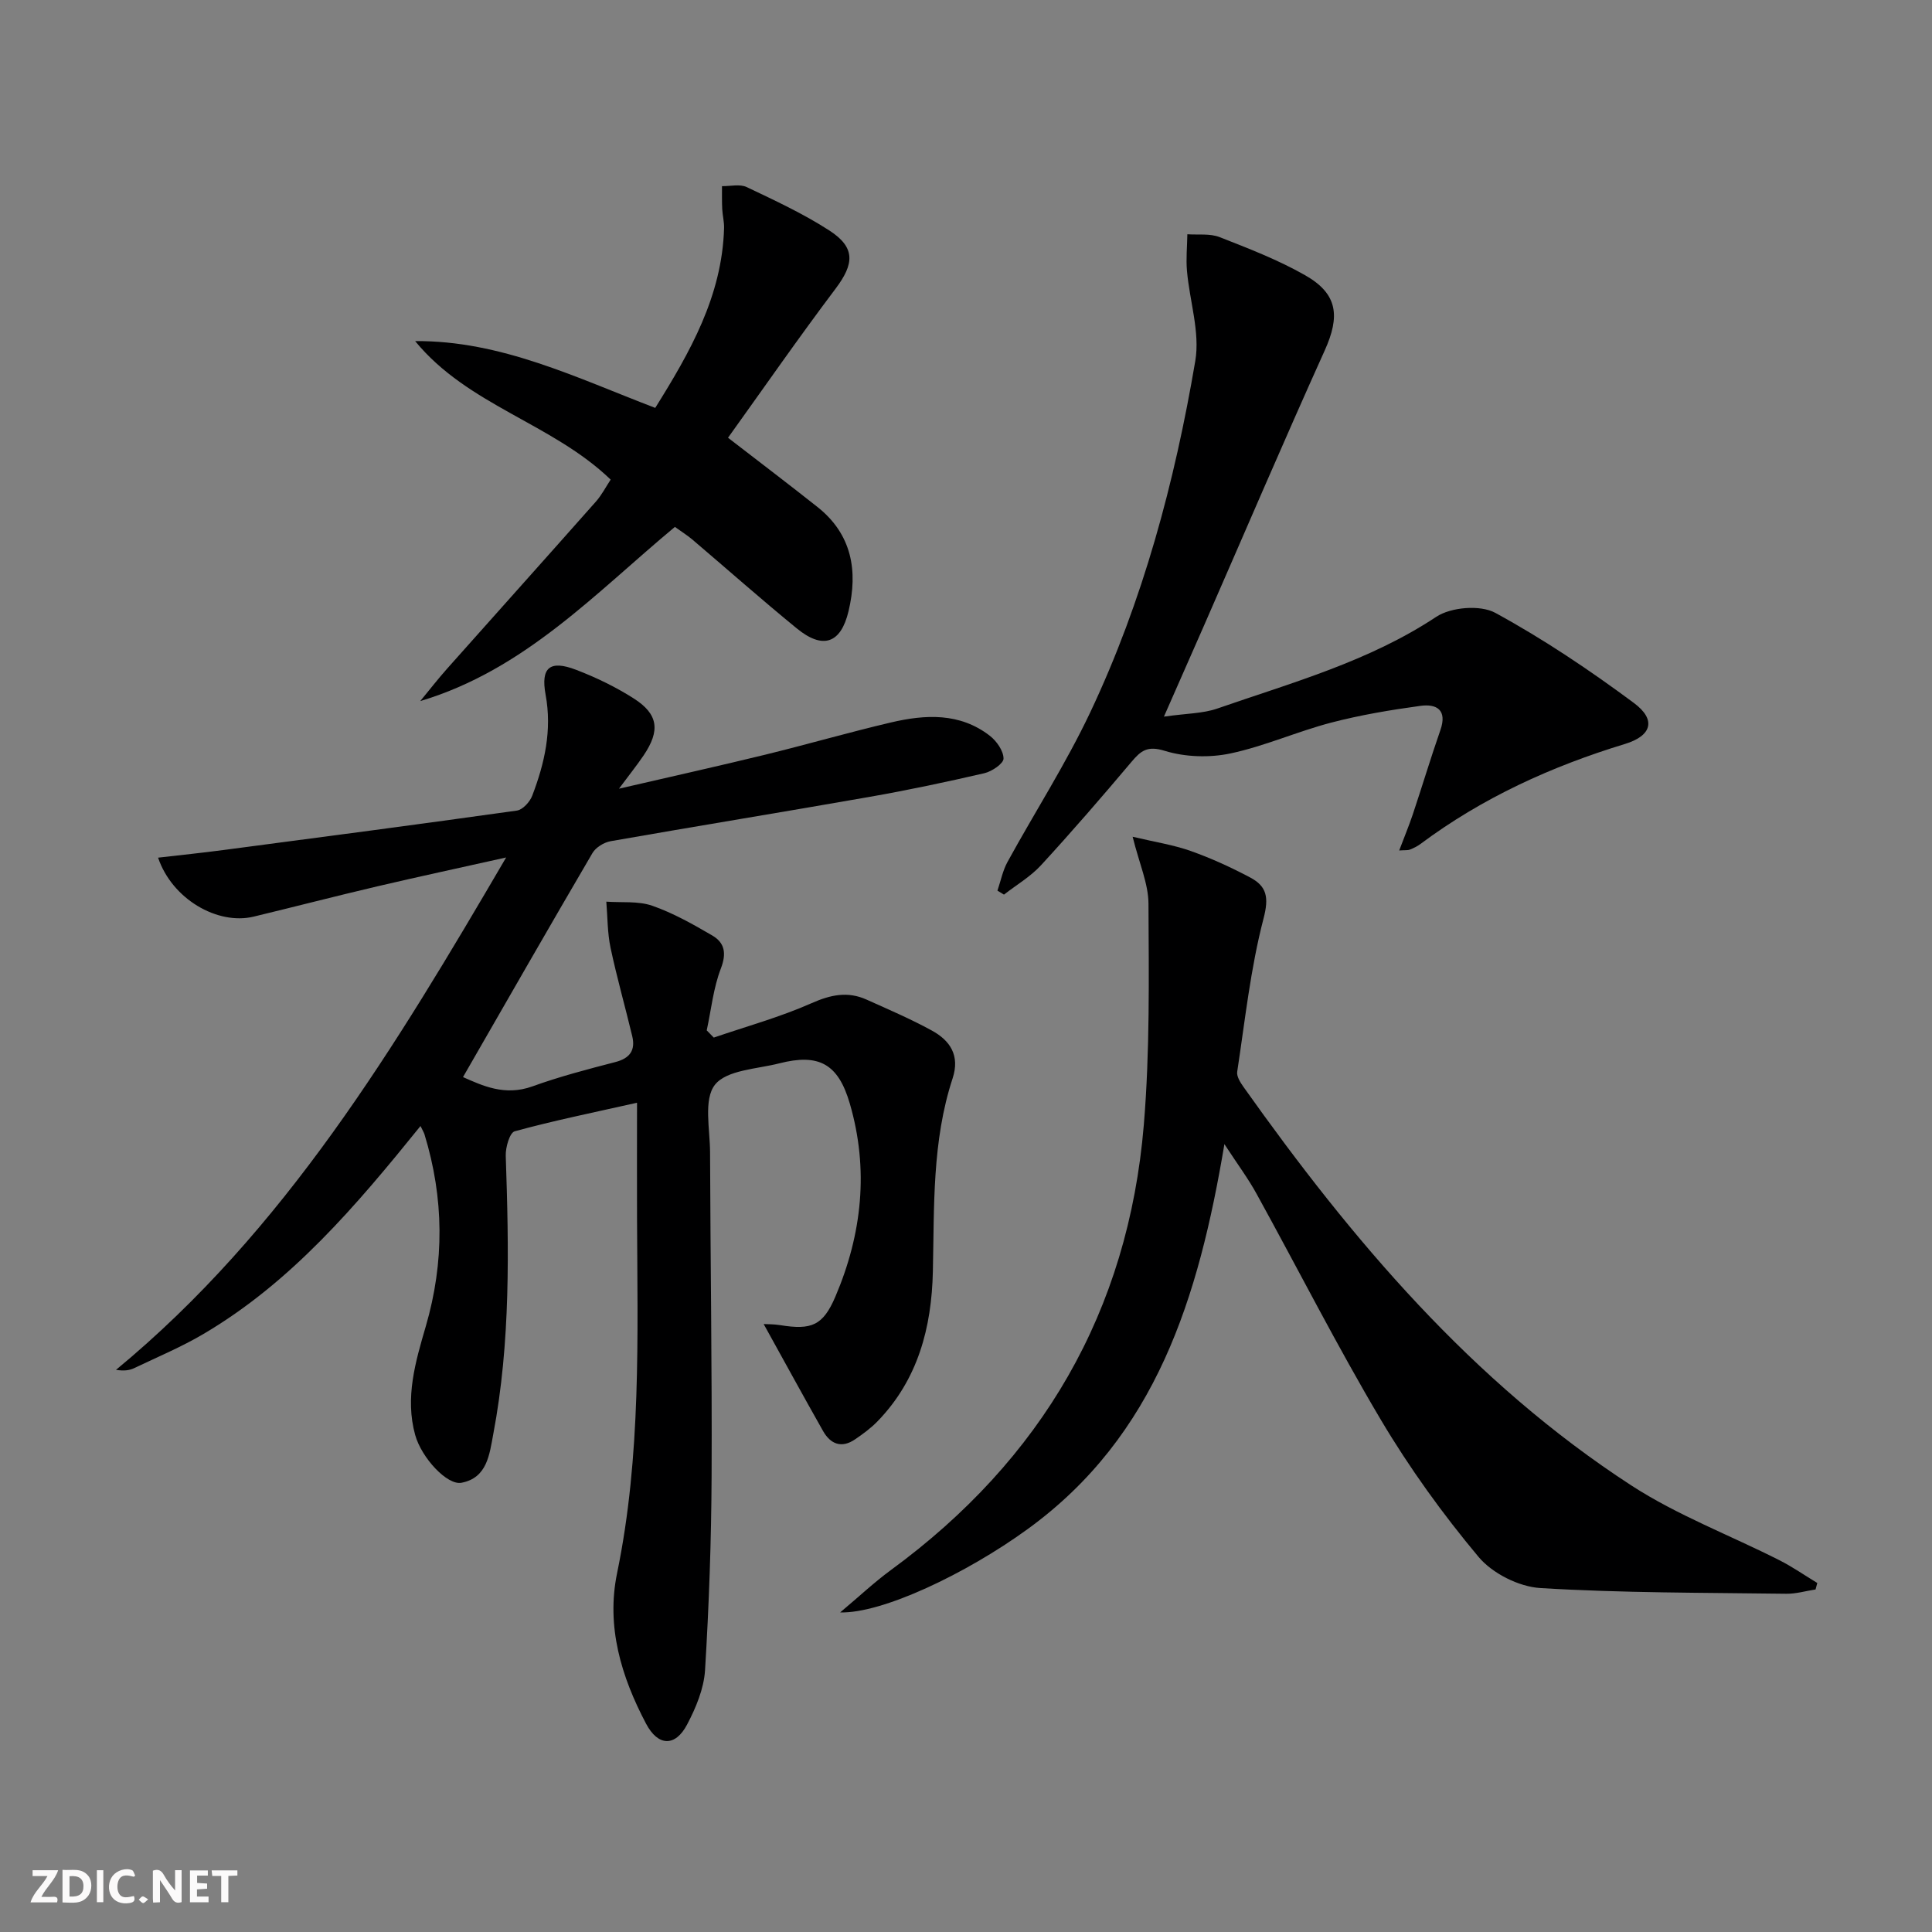
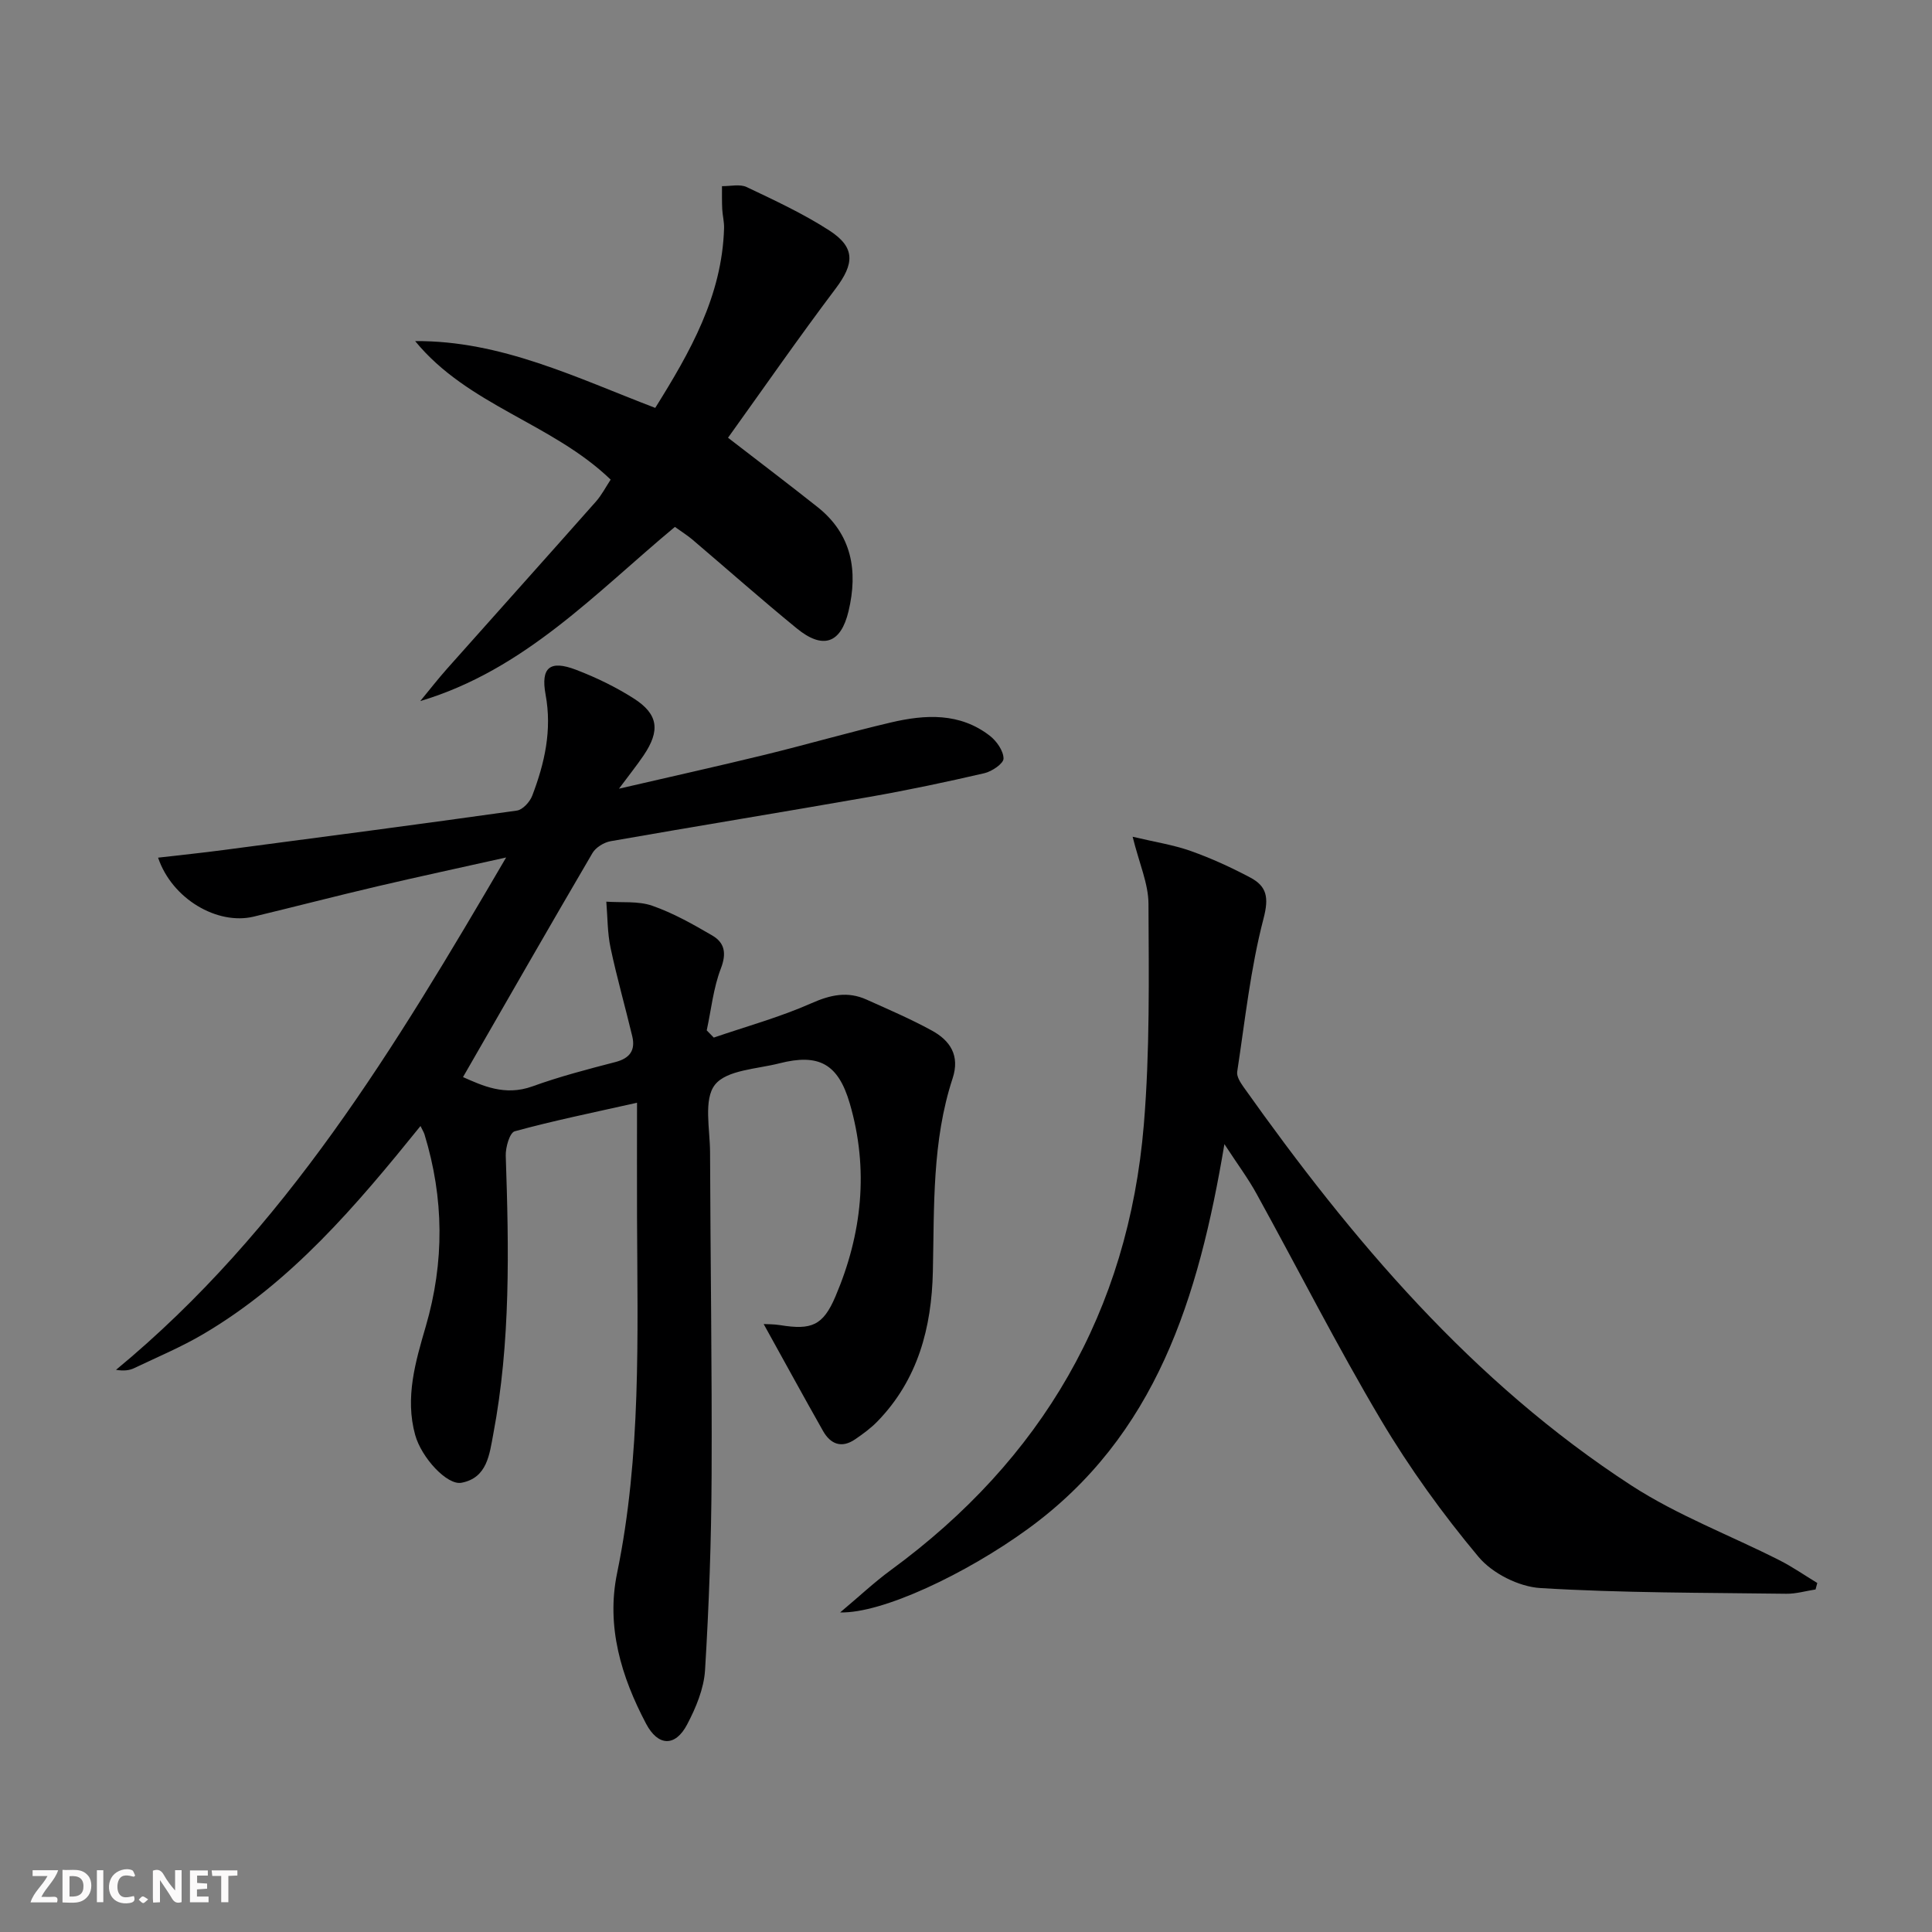
<svg xmlns="http://www.w3.org/2000/svg" enable-background="new 0 0 400 400" viewBox="0 0 400 400">
  <rect x="0" y="0" width="400" height="400" fill="#808080" stroke="none" />
  <g fill="#fbfafa">
    <path d="m37.59 393.81c-.92.31-1.52.05-2-.78-.7-1.2-1.52-2.34-2.47-3.78v4.59c-.55.03-.95.05-1.41.07-.03-.37-.06-.64-.06-.91 0-1.91 0-3.81 0-5.7 1.13-.41 1.77-.03 2.29.91.62 1.11 1.38 2.14 2.31 3.19v-4.2h1.35v6.61z" />
    <path d="m12.94 393.88v-6.75c1.9.19 3.93-.54 5.37 1.29.8 1.01.78 2.88.03 3.97-1.37 1.97-3.4 1.51-5.4 1.49m1.45-1.22c2.04.12 2.92-.58 2.89-2.21-.03-1.51-.98-2.19-2.89-2z" />
    <path d="m11.81 393.87h-5.49c.68-2.18 2.47-3.48 3.51-5.45h-3.08v-1.21h5.29c-.71 2.13-2.44 3.48-3.47 5.51.86 0 1.63.04 2.39-.01.79-.05 1.14.21.85 1.16" />
    <path d="m39.33 393.86v-6.61h3.7v1.07h-2.22v1.52c.68.04 1.34.09 2.07.13v1.07c-.72.05-1.38.09-2.1.14v1.48h2.4v1.19h-3.85z" />
    <path d="m27.71 388.56c-1.15-.3-2.46-.61-3.1.64-.37.73-.41 1.93-.06 2.67.63 1.35 1.99.93 3.17.68.35.94-.01 1.32-.93 1.46-1.62.25-3.05-.27-3.76-1.48-.73-1.25-.6-3.03.31-4.17.88-1.11 2.71-1.7 4-1.16.32.13.44.74.65 1.12-.1.08-.19.16-.28.24" />
    <path d="m49.15 387.24v1.07c-.59.02-1.17.05-1.87.08v5.44h-1.48v-5.44h-1.85c-.05-.4-.08-.73-.13-1.15z" />
    <path d="m20.06 387.21h1.33v6.62h-1.33z" />
    <path d="m30.68 393.25c-.49.38-.8.79-1.05.76-.32-.05-.6-.45-.9-.7.26-.24.51-.64.8-.67.29-.04.62.3 1.15.61" />
  </g>
  <path d="m32.73 177.57c4.67-.54 9.15-1 13.6-1.59 20.24-2.66 40.48-5.32 60.69-8.16 1.2-.17 2.68-1.79 3.17-3.07 2.57-6.73 4.13-13.57 2.77-20.93-1.04-5.65.9-7.21 6.3-5.15 4.15 1.59 8.23 3.56 11.97 5.95 5.08 3.25 5.49 6.64 2.03 11.77-1.38 2.04-2.93 3.97-5.11 6.9 10.75-2.49 20.52-4.66 30.24-7.03 8.71-2.13 17.33-4.63 26.06-6.68 7.11-1.67 14.26-2.07 20.49 2.76 1.4 1.09 2.82 3.11 2.83 4.71.01 1.03-2.4 2.67-3.95 3.03-7.91 1.83-15.87 3.52-23.88 4.92-17.82 3.13-35.68 6.03-53.51 9.16-1.38.24-3.08 1.28-3.77 2.46-8.98 15.33-17.8 30.74-26.8 46.38 3.96 1.74 8.63 4 14.38 1.92 5.61-2.03 11.41-3.54 17.19-5.04 2.99-.78 4.16-2.45 3.47-5.34-1.46-6.11-3.19-12.16-4.49-18.3-.66-3.11-.61-6.37-.88-9.56 3.18.23 6.59-.17 9.5.84 4.34 1.51 8.44 3.83 12.43 6.16 2.57 1.5 3 3.67 1.79 6.83-1.56 4.05-2 8.52-2.93 12.82.49.5.97.99 1.46 1.49 6.77-2.32 13.72-4.23 20.24-7.12 3.97-1.76 7.5-2.5 11.4-.74 4.54 2.04 9.14 4.01 13.5 6.4 3.79 2.07 5.86 5.16 4.31 9.9-4.28 13.02-3.79 26.55-4.09 40-.26 11.62-3.08 22.36-11.44 30.99-1.37 1.42-3.01 2.62-4.65 3.74-2.81 1.93-5.11 1.01-6.66-1.74-4.14-7.31-8.16-14.69-12.28-22.12.71.04 2.09.01 3.44.23 6.46 1.04 8.85.1 11.42-5.94 5.51-12.93 6.95-26.32 2.97-39.95-2.4-8.24-6.41-10.4-14.57-8.32-4.65 1.19-10.92 1.36-13.35 4.44-2.39 3.04-1.03 9.18-1.01 13.95.07 22.33.42 44.65.32 66.98-.06 13.43-.54 26.88-1.36 40.29-.24 3.82-1.89 7.77-3.71 11.23-2.45 4.66-6.02 4.54-8.5-.17-5.14-9.74-8.28-20.11-6-31.16 5.02-24.36 4.23-49 4.13-73.61-.03-7.61 0-15.23 0-23.79-9.36 2.1-17.41 3.74-25.32 5.91-1.04.28-1.92 3.33-1.86 5.07.65 19.3 1.03 38.58-2.59 57.66-.78 4.12-1.23 9.03-6.58 10.04-2.96.56-8.26-5.15-9.58-9.89-2.15-7.74.07-15.21 2.19-22.48 3.89-13.35 3.78-26.53-.26-39.75-.13-.42-.37-.79-.83-1.74-13.31 16.48-26.75 32.35-44.96 43.07-4.56 2.69-9.49 4.75-14.28 7.04-1 .48-2.15.64-3.8.37 34.98-28.88 57.79-66.79 80.77-106.08-9.6 2.15-18.16 3.98-26.68 5.98-8.57 2.01-17.09 4.22-25.64 6.28-7.46 1.76-16.84-3.64-19.74-12.22z" fill="#000001" />
-   <path d="m253.5 236.88c-5.35 31.85-14.12 60.37-40.72 79.69-12.81 9.31-30.22 17.53-38.83 17.26 3.99-3.35 7.07-6.25 10.45-8.73 31.3-22.91 49.2-53.58 52.42-92.26 1.26-15.17 1.03-30.49.96-45.74-.02-4.16-1.91-8.32-3.28-13.86 4.63 1.1 8.47 1.68 12.06 2.96 4.21 1.49 8.32 3.38 12.27 5.47 3.45 1.83 3.92 4.11 2.77 8.51-2.7 10.34-3.83 21.1-5.45 31.71-.15.96.64 2.21 1.29 3.13 22.48 31.69 47.38 61.13 80.3 82.52 9.55 6.2 20.45 10.31 30.67 15.49 2.71 1.37 5.23 3.13 7.84 4.71-.12.45-.24.9-.36 1.34-2.02.31-4.05.92-6.07.89-16.97-.23-33.97-.15-50.9-1.18-4.46-.27-9.95-3.04-12.81-6.46-7.42-8.87-14.27-18.37-20.18-28.31-9.08-15.29-17.13-31.18-25.72-46.76-1.72-3.17-3.91-6.09-6.71-10.38z" fill="#000001" />
-   <path d="m240.98 148.37c4.66-.67 8.04-.63 11.04-1.67 15.49-5.38 31.37-9.74 45.35-19 3.04-2.01 9.11-2.51 12.21-.82 10 5.45 19.55 11.87 28.71 18.67 4.69 3.48 3.66 6.8-1.86 8.48-15.23 4.64-29.52 11.14-42.33 20.7-.66.49-1.42.86-2.19 1.17-.42.17-.95.09-2.22.18 1.03-2.73 2.01-5.08 2.82-7.49 1.94-5.8 3.7-11.67 5.71-17.44 1.45-4.16-.77-5.47-4.13-5.01-6.21.85-12.43 1.89-18.48 3.47-7.04 1.84-13.8 4.89-20.9 6.39-4.34.91-9.35.75-13.57-.55-3.59-1.11-4.93-.03-6.89 2.3-6.11 7.24-12.31 14.42-18.72 21.39-2.18 2.37-5.09 4.07-7.67 6.08-.45-.27-.9-.54-1.35-.82.68-2 1.09-4.14 2.09-5.96 5.67-10.34 12.09-20.32 17.12-30.95 10.92-23.1 17.49-47.66 21.75-72.75 1.01-5.95-1.18-12.42-1.72-18.66-.22-2.51.04-5.05.08-7.58 2.24.16 4.67-.19 6.67.59 6.02 2.36 12.12 4.71 17.72 7.9 6.77 3.85 7.26 8.46 4.04 15.59-8.54 18.91-16.69 37.99-25.01 57-2.51 5.74-5.04 11.46-8.27 18.79z" fill="#000001" />
+   <path d="m253.5 236.88c-5.35 31.85-14.12 60.37-40.72 79.69-12.81 9.31-30.22 17.53-38.83 17.26 3.99-3.35 7.07-6.25 10.45-8.73 31.3-22.91 49.2-53.58 52.42-92.26 1.26-15.17 1.03-30.49.96-45.74-.02-4.16-1.91-8.32-3.28-13.86 4.63 1.1 8.47 1.68 12.06 2.96 4.21 1.49 8.32 3.38 12.27 5.47 3.45 1.83 3.92 4.11 2.77 8.51-2.7 10.34-3.83 21.1-5.45 31.71-.15.96.64 2.21 1.29 3.13 22.48 31.69 47.38 61.13 80.3 82.52 9.55 6.2 20.45 10.31 30.67 15.49 2.71 1.37 5.23 3.13 7.84 4.71-.12.45-.24.9-.36 1.34-2.02.31-4.05.92-6.07.89-16.97-.23-33.97-.15-50.9-1.18-4.46-.27-9.95-3.04-12.81-6.46-7.42-8.87-14.27-18.37-20.18-28.31-9.08-15.29-17.13-31.18-25.72-46.76-1.72-3.17-3.91-6.09-6.71-10.38" fill="#000001" />
  <path d="m150.73 90.63c6.75 5.21 12.68 9.71 18.51 14.33 7.15 5.66 8.43 13.25 6.44 21.58-1.6 6.73-5.33 7.97-10.72 3.56-7.34-6-14.44-12.29-21.66-18.43-1.01-.85-2.14-1.55-3.57-2.58-16.35 13.59-31.07 29.6-52.72 36.06 1.85-2.24 3.63-4.54 5.56-6.71 10.27-11.55 20.59-23.05 30.83-34.62 1.18-1.34 2.02-2.99 3.03-4.52-12.11-11.68-29.57-15.35-40.48-28.68 17.77-.13 33.33 7.57 49.71 13.83 7.23-11.58 13.84-23.17 14.25-37.2.04-1.31-.31-2.63-.38-3.95-.08-1.58-.04-3.17-.05-4.76 1.72.03 3.69-.48 5.11.19 5.83 2.77 11.73 5.51 17.13 9 5.43 3.52 5.15 6.89 1.29 12.02-7.68 10.19-14.96 20.68-22.28 30.88z" fill="#000001" />
</svg>